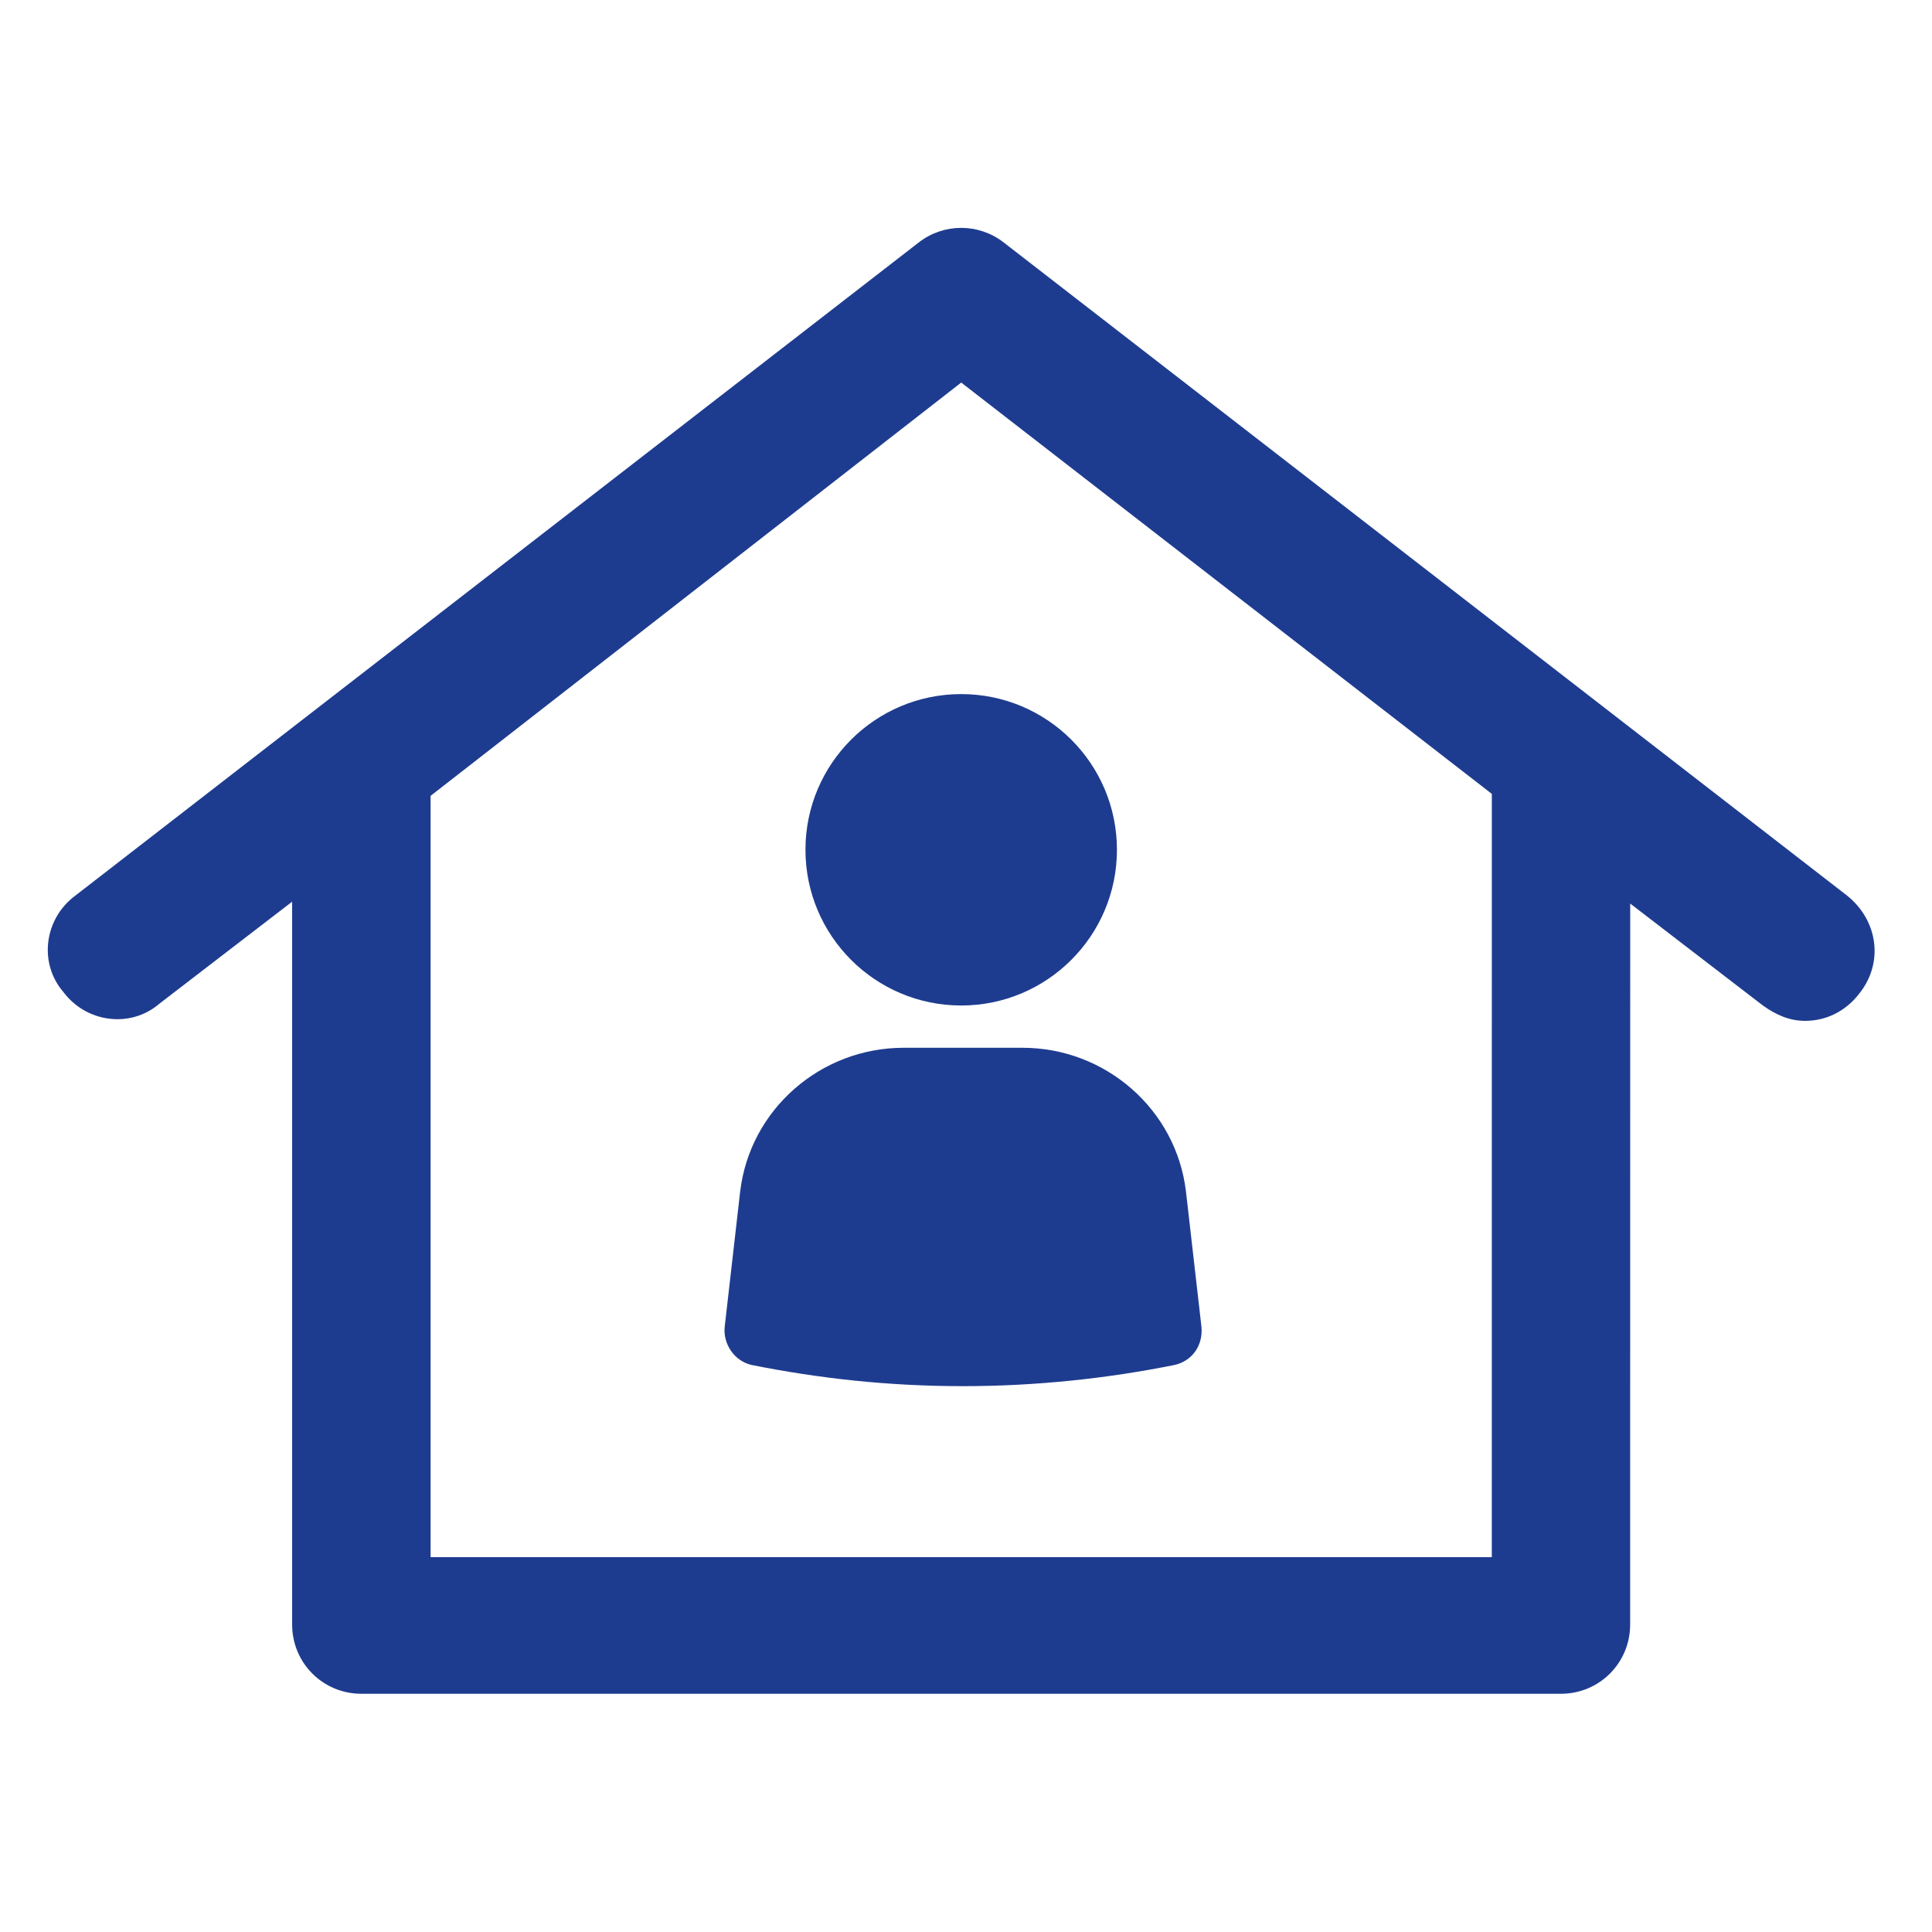
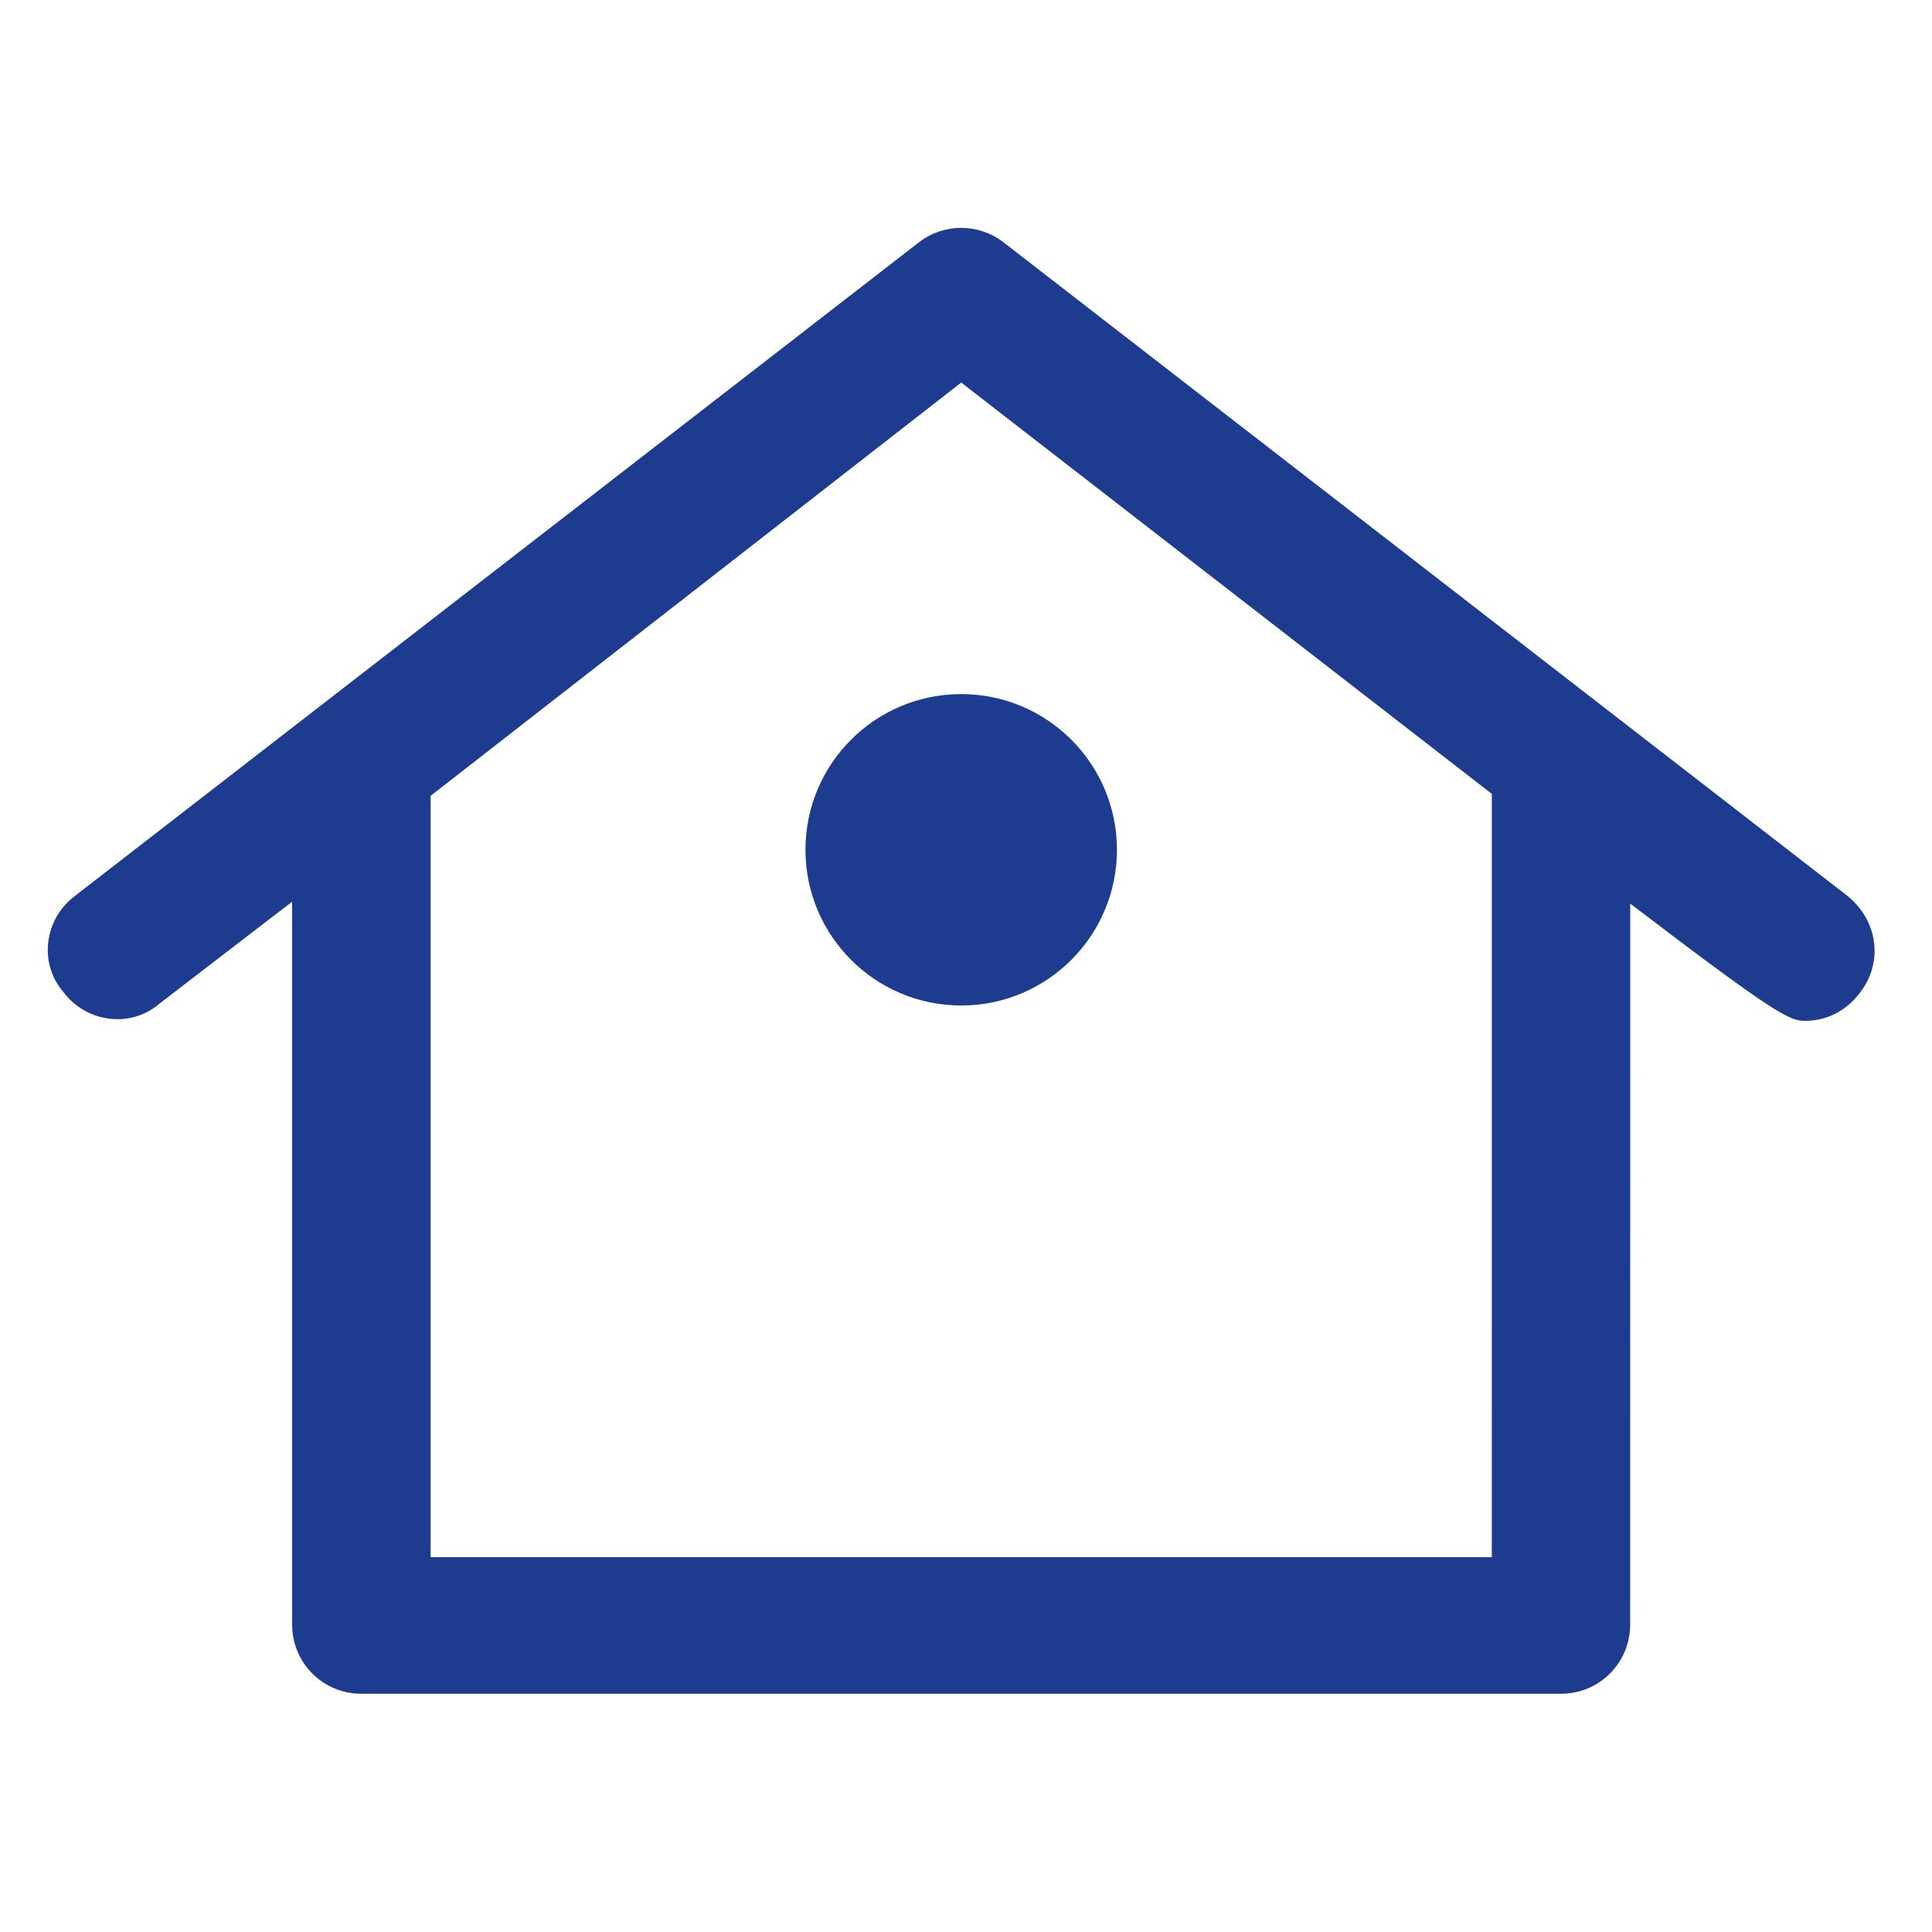
<svg xmlns="http://www.w3.org/2000/svg" width="134" height="134" viewBox="0 0 134 134" fill="none">
-   <path d="M128.136 62.138L69.6 16.805C67.866 15.471 65.465 15.471 63.736 16.805L5.199 62.138C3.064 63.737 2.668 66.805 4.397 68.805C5.996 70.94 9.064 71.336 11.064 69.607L20.262 62.539V112.675C20.262 115.342 22.397 117.477 25.064 117.477H108.261C110.928 117.477 113.064 115.342 113.064 112.675L113.069 62.67L122.267 69.737C123.199 70.404 124.131 70.805 125.199 70.805C126.668 70.805 128.001 70.138 128.933 68.941C130.668 66.805 130.266 63.867 128.136 62.138ZM103.469 108.002H29.865V55.199L66.668 26.533L103.471 55.063L103.469 108.002Z" fill="#1E3C8F" />
-   <path d="M62.667 72.672C56.932 72.672 52 76.938 51.333 82.672L50.266 92.005C50.13 93.203 50.932 94.406 52.13 94.672C56.797 95.604 61.599 96.141 66.797 96.141C71.865 96.141 76.797 95.609 81.463 94.672C82.661 94.406 83.463 93.338 83.328 92.005L82.26 82.672C81.594 76.938 76.661 72.672 70.927 72.672H62.667Z" fill="#1E3C8F" />
+   <path d="M128.136 62.138L69.6 16.805C67.866 15.471 65.465 15.471 63.736 16.805L5.199 62.138C3.064 63.737 2.668 66.805 4.397 68.805C5.996 70.94 9.064 71.336 11.064 69.607L20.262 62.539V112.675C20.262 115.342 22.397 117.477 25.064 117.477H108.261C110.928 117.477 113.064 115.342 113.064 112.675L113.069 62.67C123.199 70.404 124.131 70.805 125.199 70.805C126.668 70.805 128.001 70.138 128.933 68.941C130.668 66.805 130.266 63.867 128.136 62.138ZM103.469 108.002H29.865V55.199L66.668 26.533L103.471 55.063L103.469 108.002Z" fill="#1E3C8F" />
  <path d="M77.469 58.938C77.469 64.901 72.631 69.74 66.667 69.74C60.704 69.74 55.865 64.901 55.865 58.938C55.865 52.974 60.704 48.141 66.667 48.141C72.631 48.141 77.469 52.974 77.469 58.938Z" fill="#1E3C8F" />
</svg>